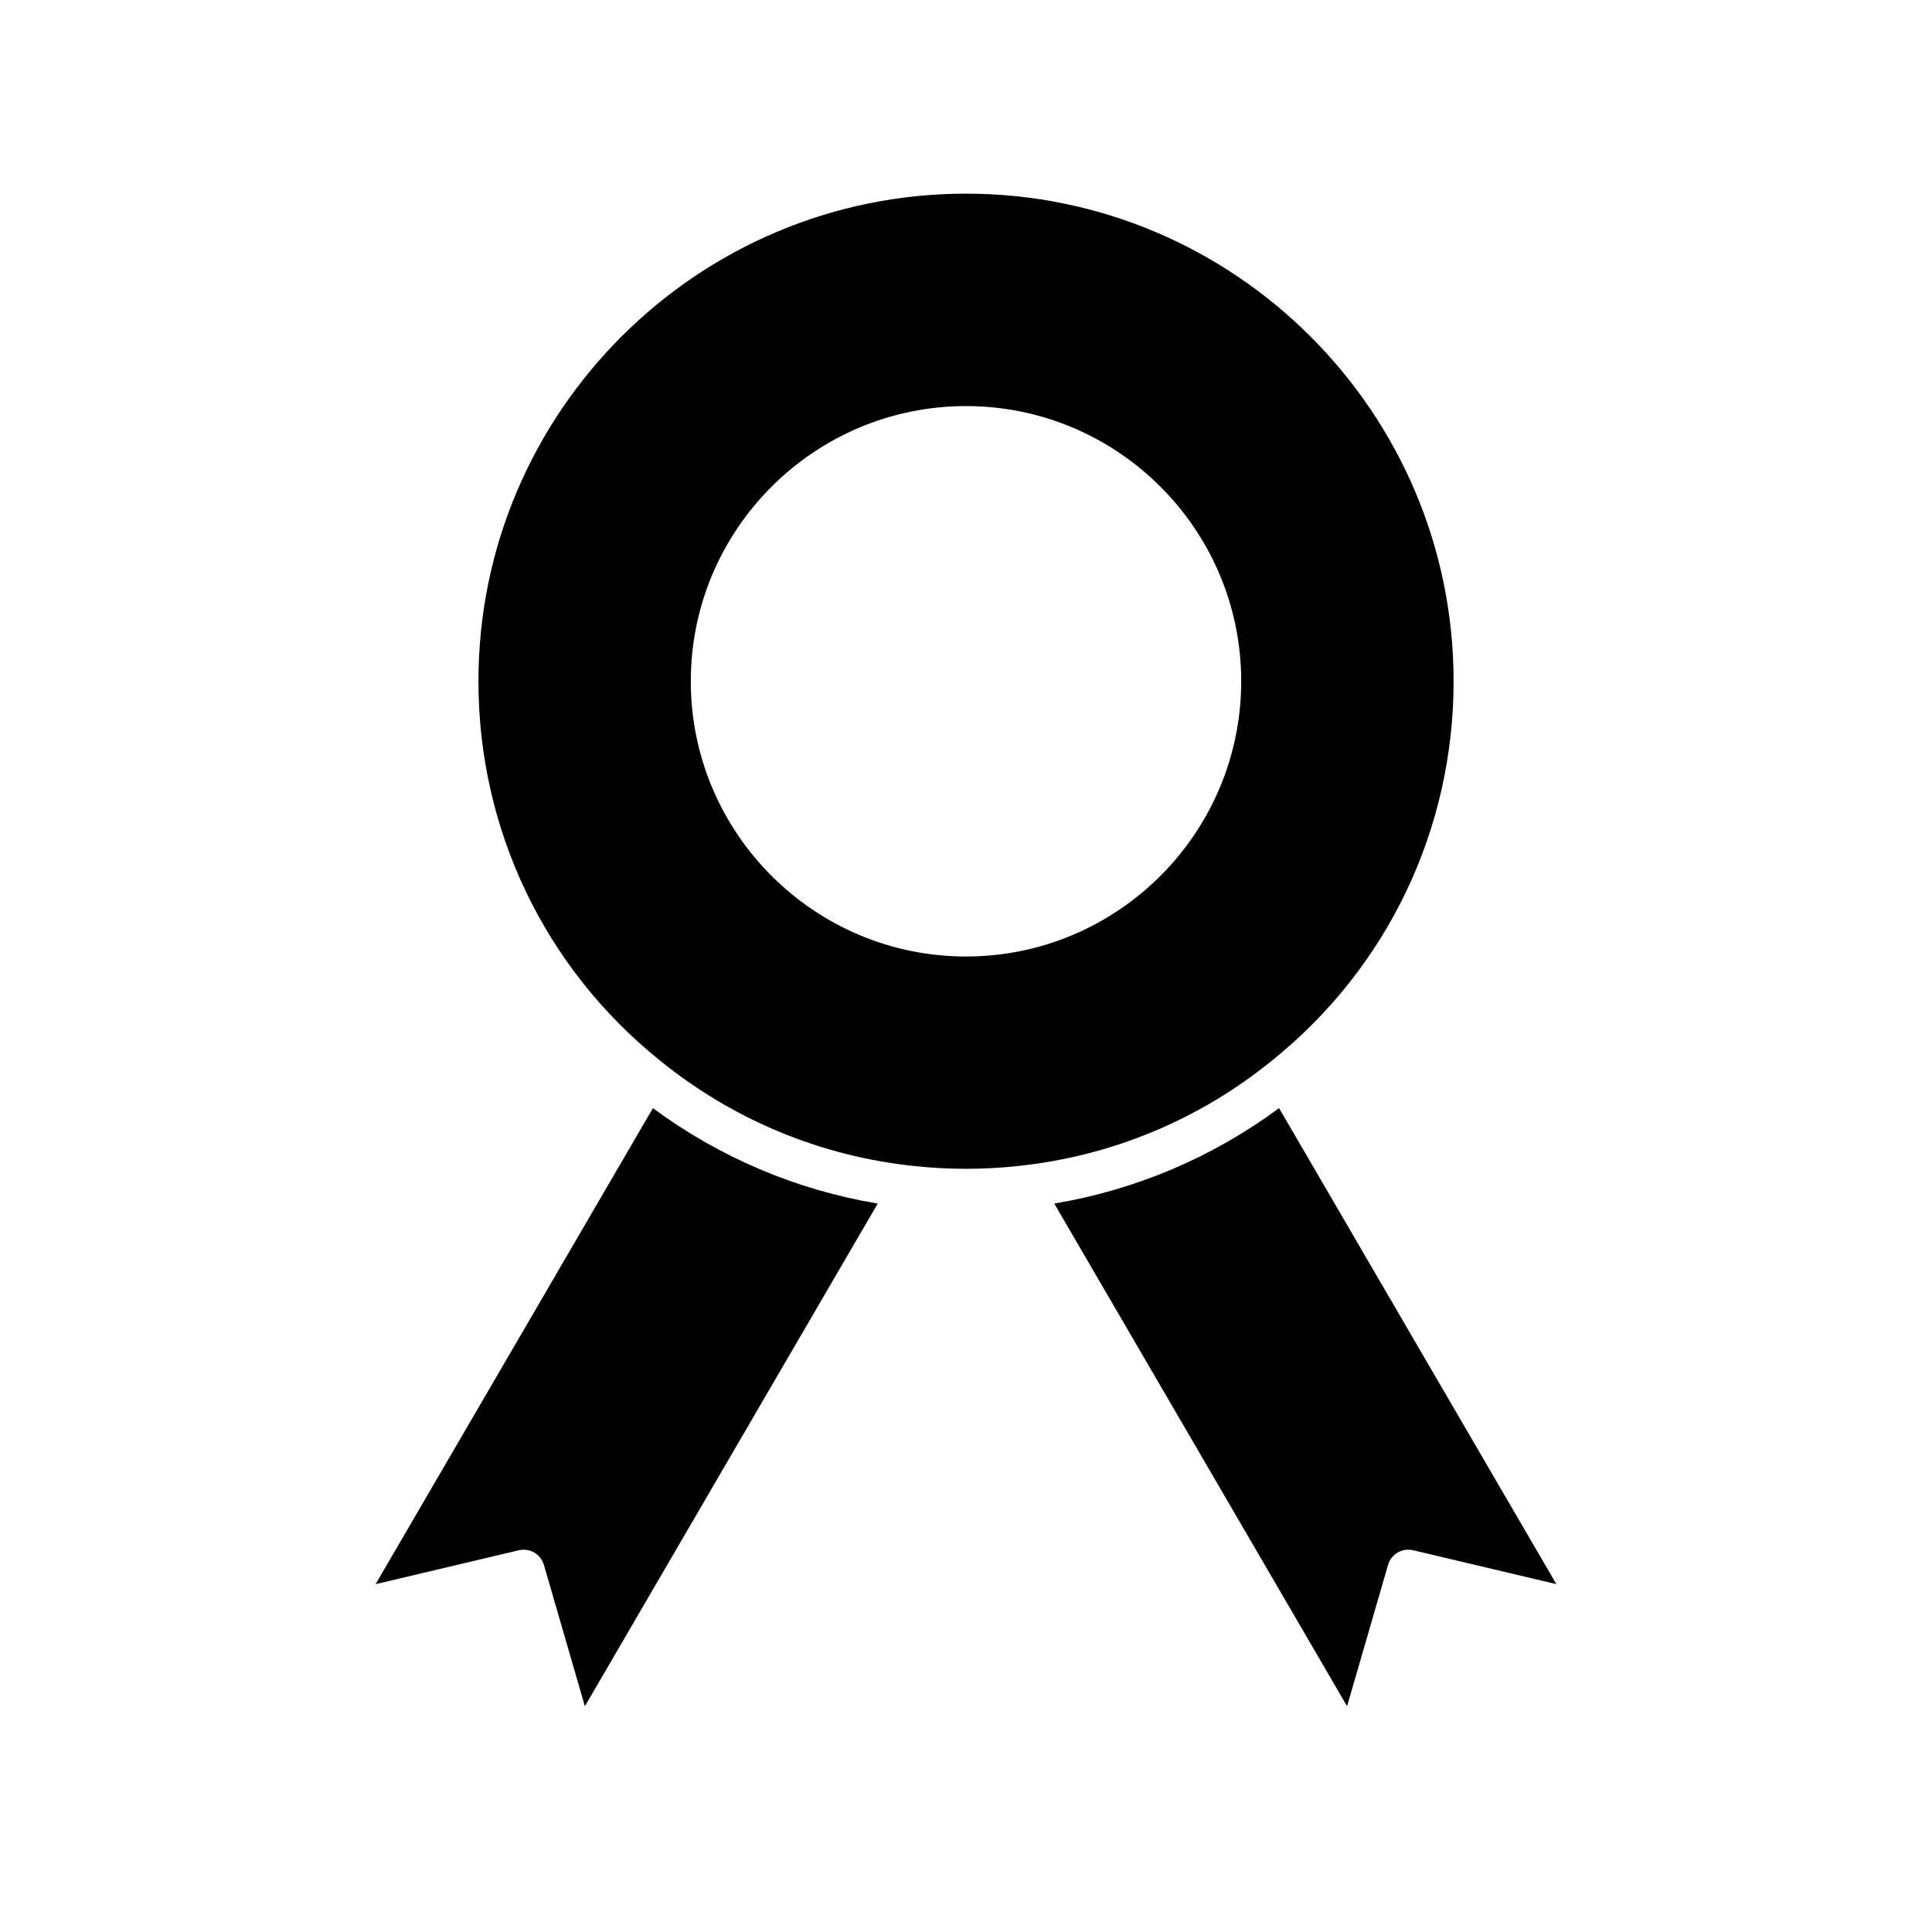
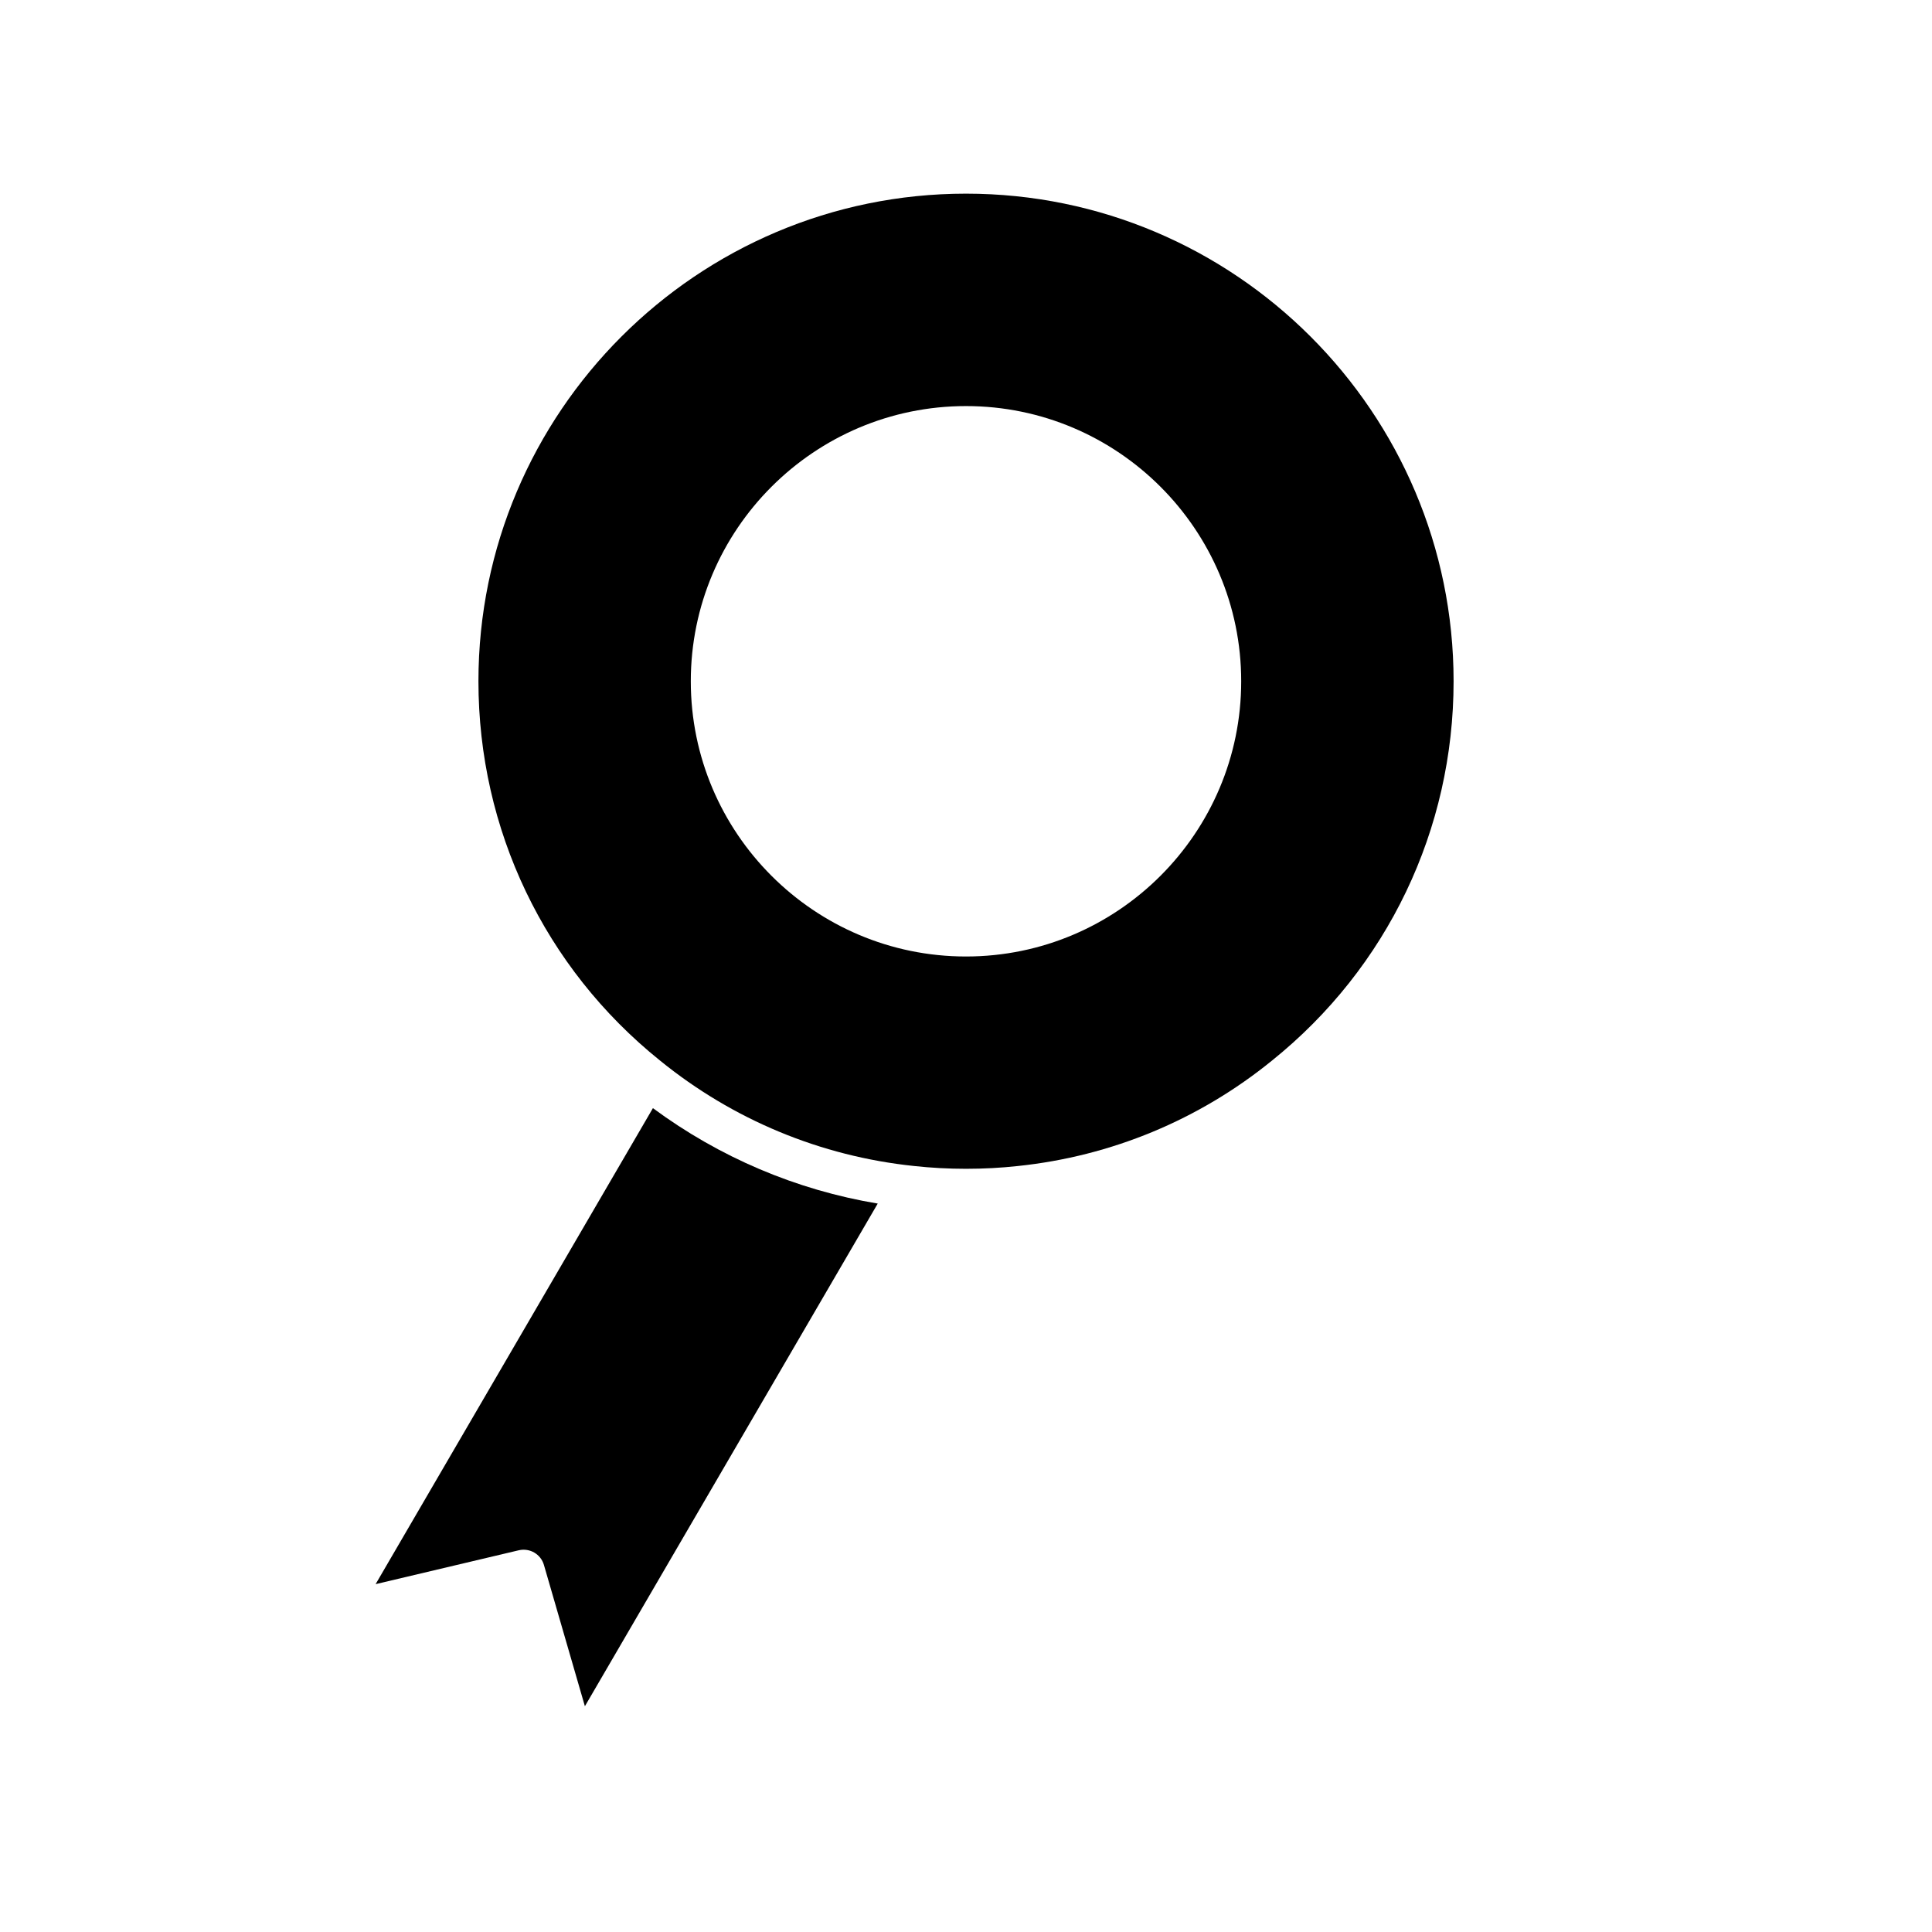
<svg xmlns="http://www.w3.org/2000/svg" fill="#000000" width="800px" height="800px" version="1.1" viewBox="144 144 512 512">
  <g>
    <path d="m400 195.32c-71.246 0-129.21 57.965-129.21 129.21 0 39.293 17.527 75.926 48.086 100.5 19.332 15.719 42.609 25.387 67.348 27.973 9 0.988 18.594 0.988 27.531 0.004 24.766-2.59 48.047-12.258 67.352-27.957 30.582-24.594 48.109-61.223 48.109-100.52 0-71.246-57.965-129.21-129.21-129.21zm0 202.16c-40.215 0-72.93-32.715-72.93-72.93-0.004-40.219 32.711-72.934 72.93-72.934 40.215 0 72.93 32.715 72.93 72.93 0 40.215-32.715 72.934-72.93 72.934z" />
-     <path d="m556.45 563.81-37.938-8.977c-2.926-0.688-5.836 1.023-6.668 3.891l-10.855 37.438-77.602-133.21c21.613-3.606 41.949-12.258 59.578-25.285z" />
    <path d="m317.03 437.67c17.648 13.039 37.984 21.688 59.578 25.289l-77.605 133.21-10.855-37.438c-0.832-2.863-3.734-4.566-6.668-3.891l-37.938 8.977z" />
  </g>
</svg>